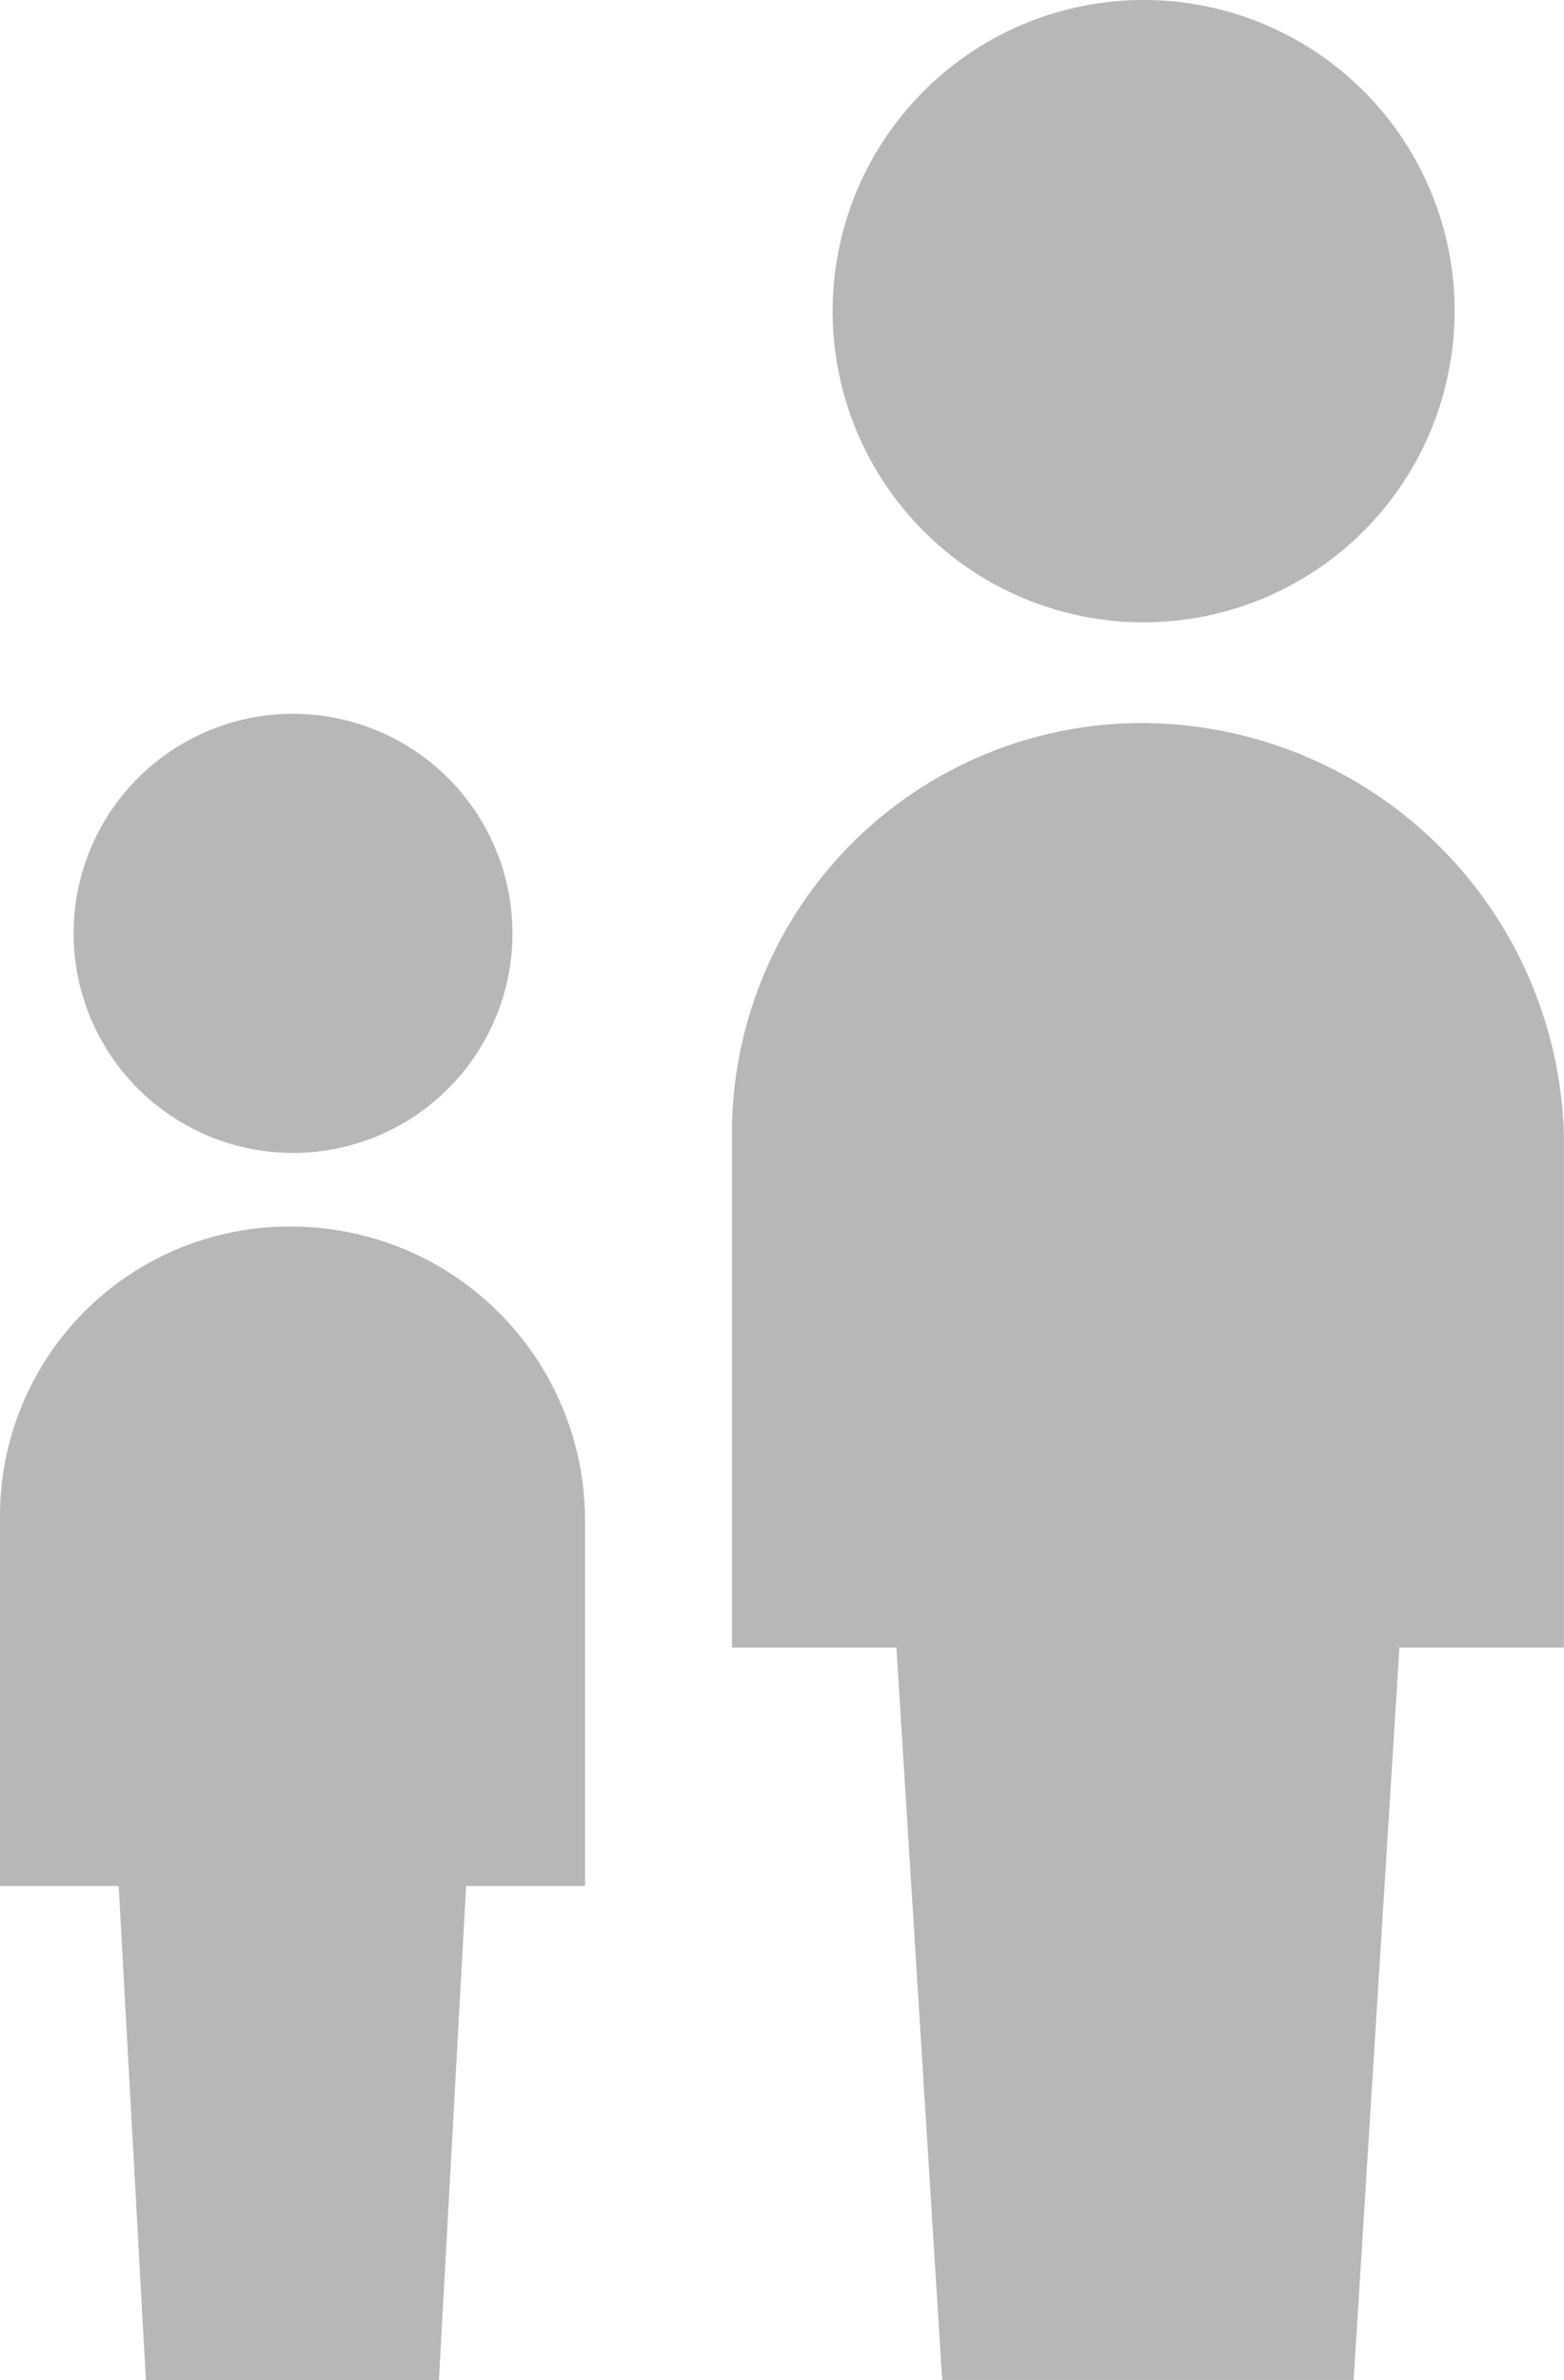
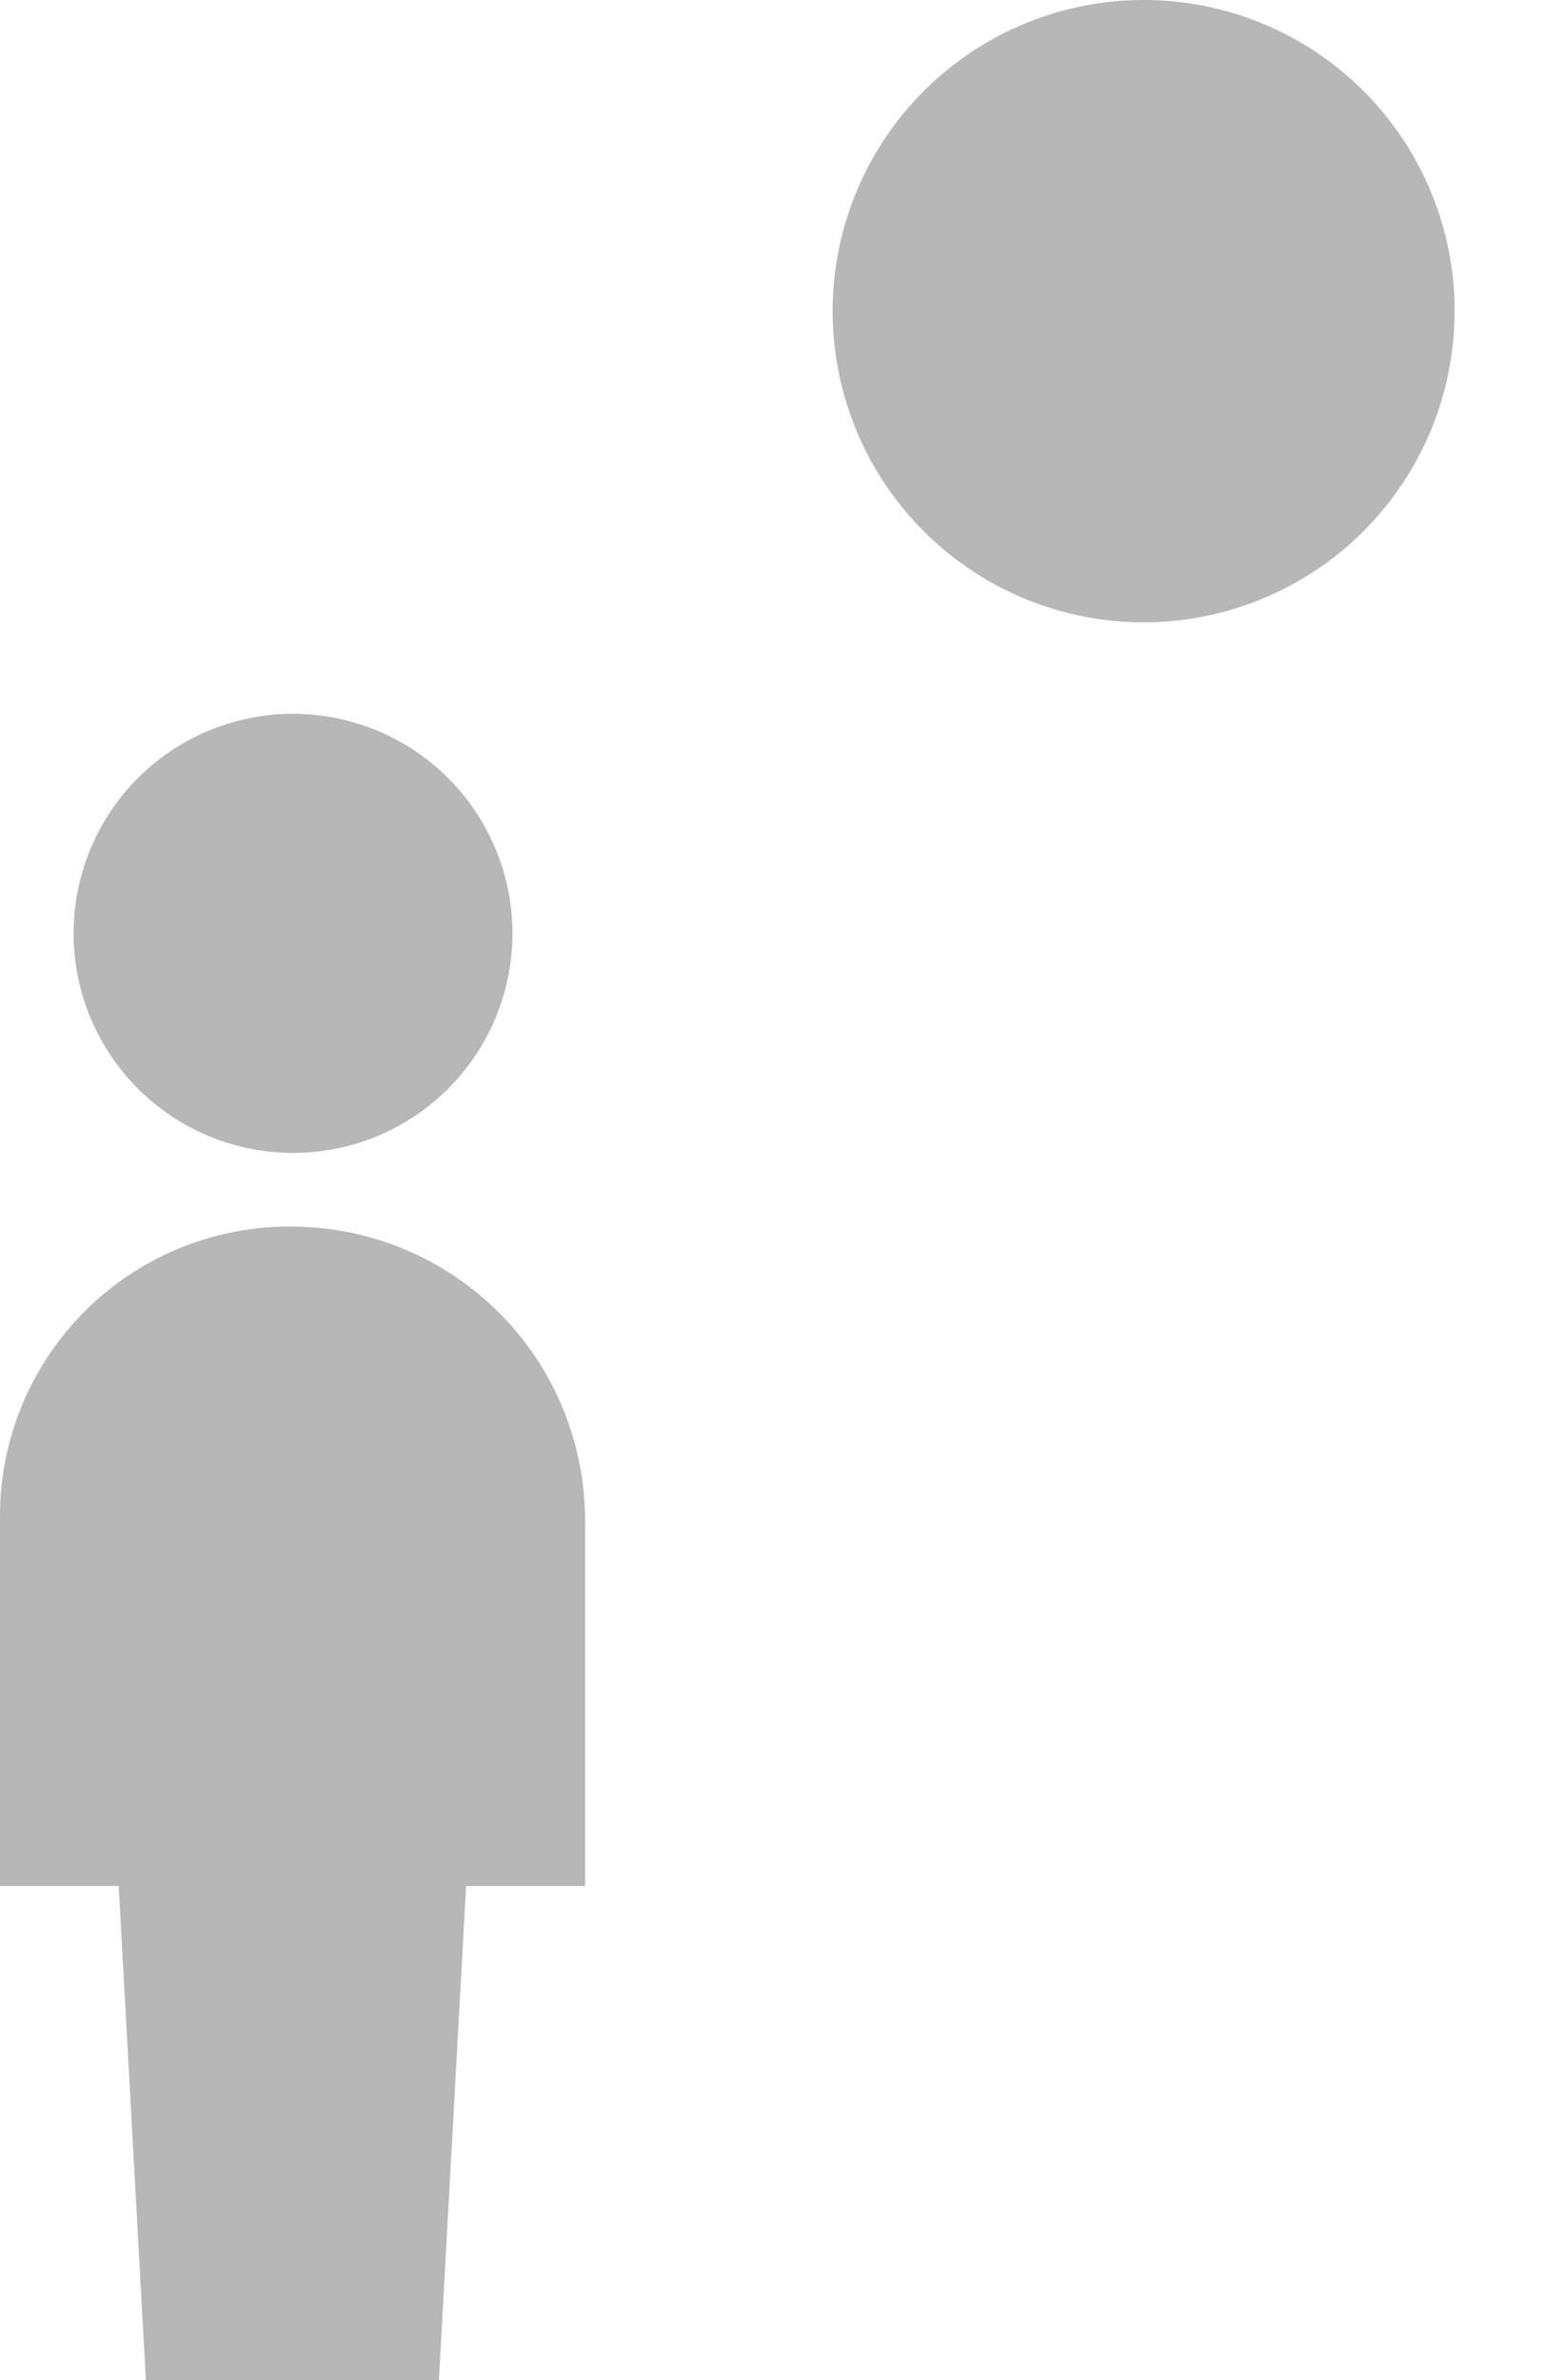
<svg xmlns="http://www.w3.org/2000/svg" id="parents_large" width="24.327" height="37" viewBox="0 0 24.327 37">
  <path id="Path_42" data-name="Path 42" d="M18.727,118.813a3.413,3.413,0,1,1-3.413-3.413,3.414,3.414,0,0,1,3.413,3.413" transform="translate(-10.756 -104.304)" fill="#b7b7b7" />
-   <path id="Path_43" data-name="Path 43" d="M4.558,198.3A4.5,4.5,0,0,0,0,202.858v5.692H1.846l.423,7.683H6.827l.423-7.683H9.1v-5.692A4.569,4.569,0,0,0,4.558,198.3Z" transform="translate(0 -179.233)" fill="#b7b7b7" />
+   <path id="Path_43" data-name="Path 43" d="M4.558,198.3A4.5,4.5,0,0,0,0,202.858v5.692H1.846l.423,7.683H6.827l.423-7.683H9.1v-5.692A4.569,4.569,0,0,0,4.558,198.3" transform="translate(0 -179.233)" fill="#b7b7b7" />
  <path id="Path_44" data-name="Path 44" d="M144.373,4.837A4.837,4.837,0,1,1,139.537,0a4.834,4.834,0,0,1,4.837,4.837" transform="translate(-121.748)" fill="#b7b7b7" />
-   <path id="Path_45" data-name="Path 45" d="M124.8,116.9a6.377,6.377,0,0,0-6.4,6.4v7.971h2.558l.712,11.385h6.4l.712-11.385h2.558V123.3a6.581,6.581,0,0,0-6.538-6.4Z" transform="translate(-107.015 -105.66)" fill="#b7b7b7" />
</svg>